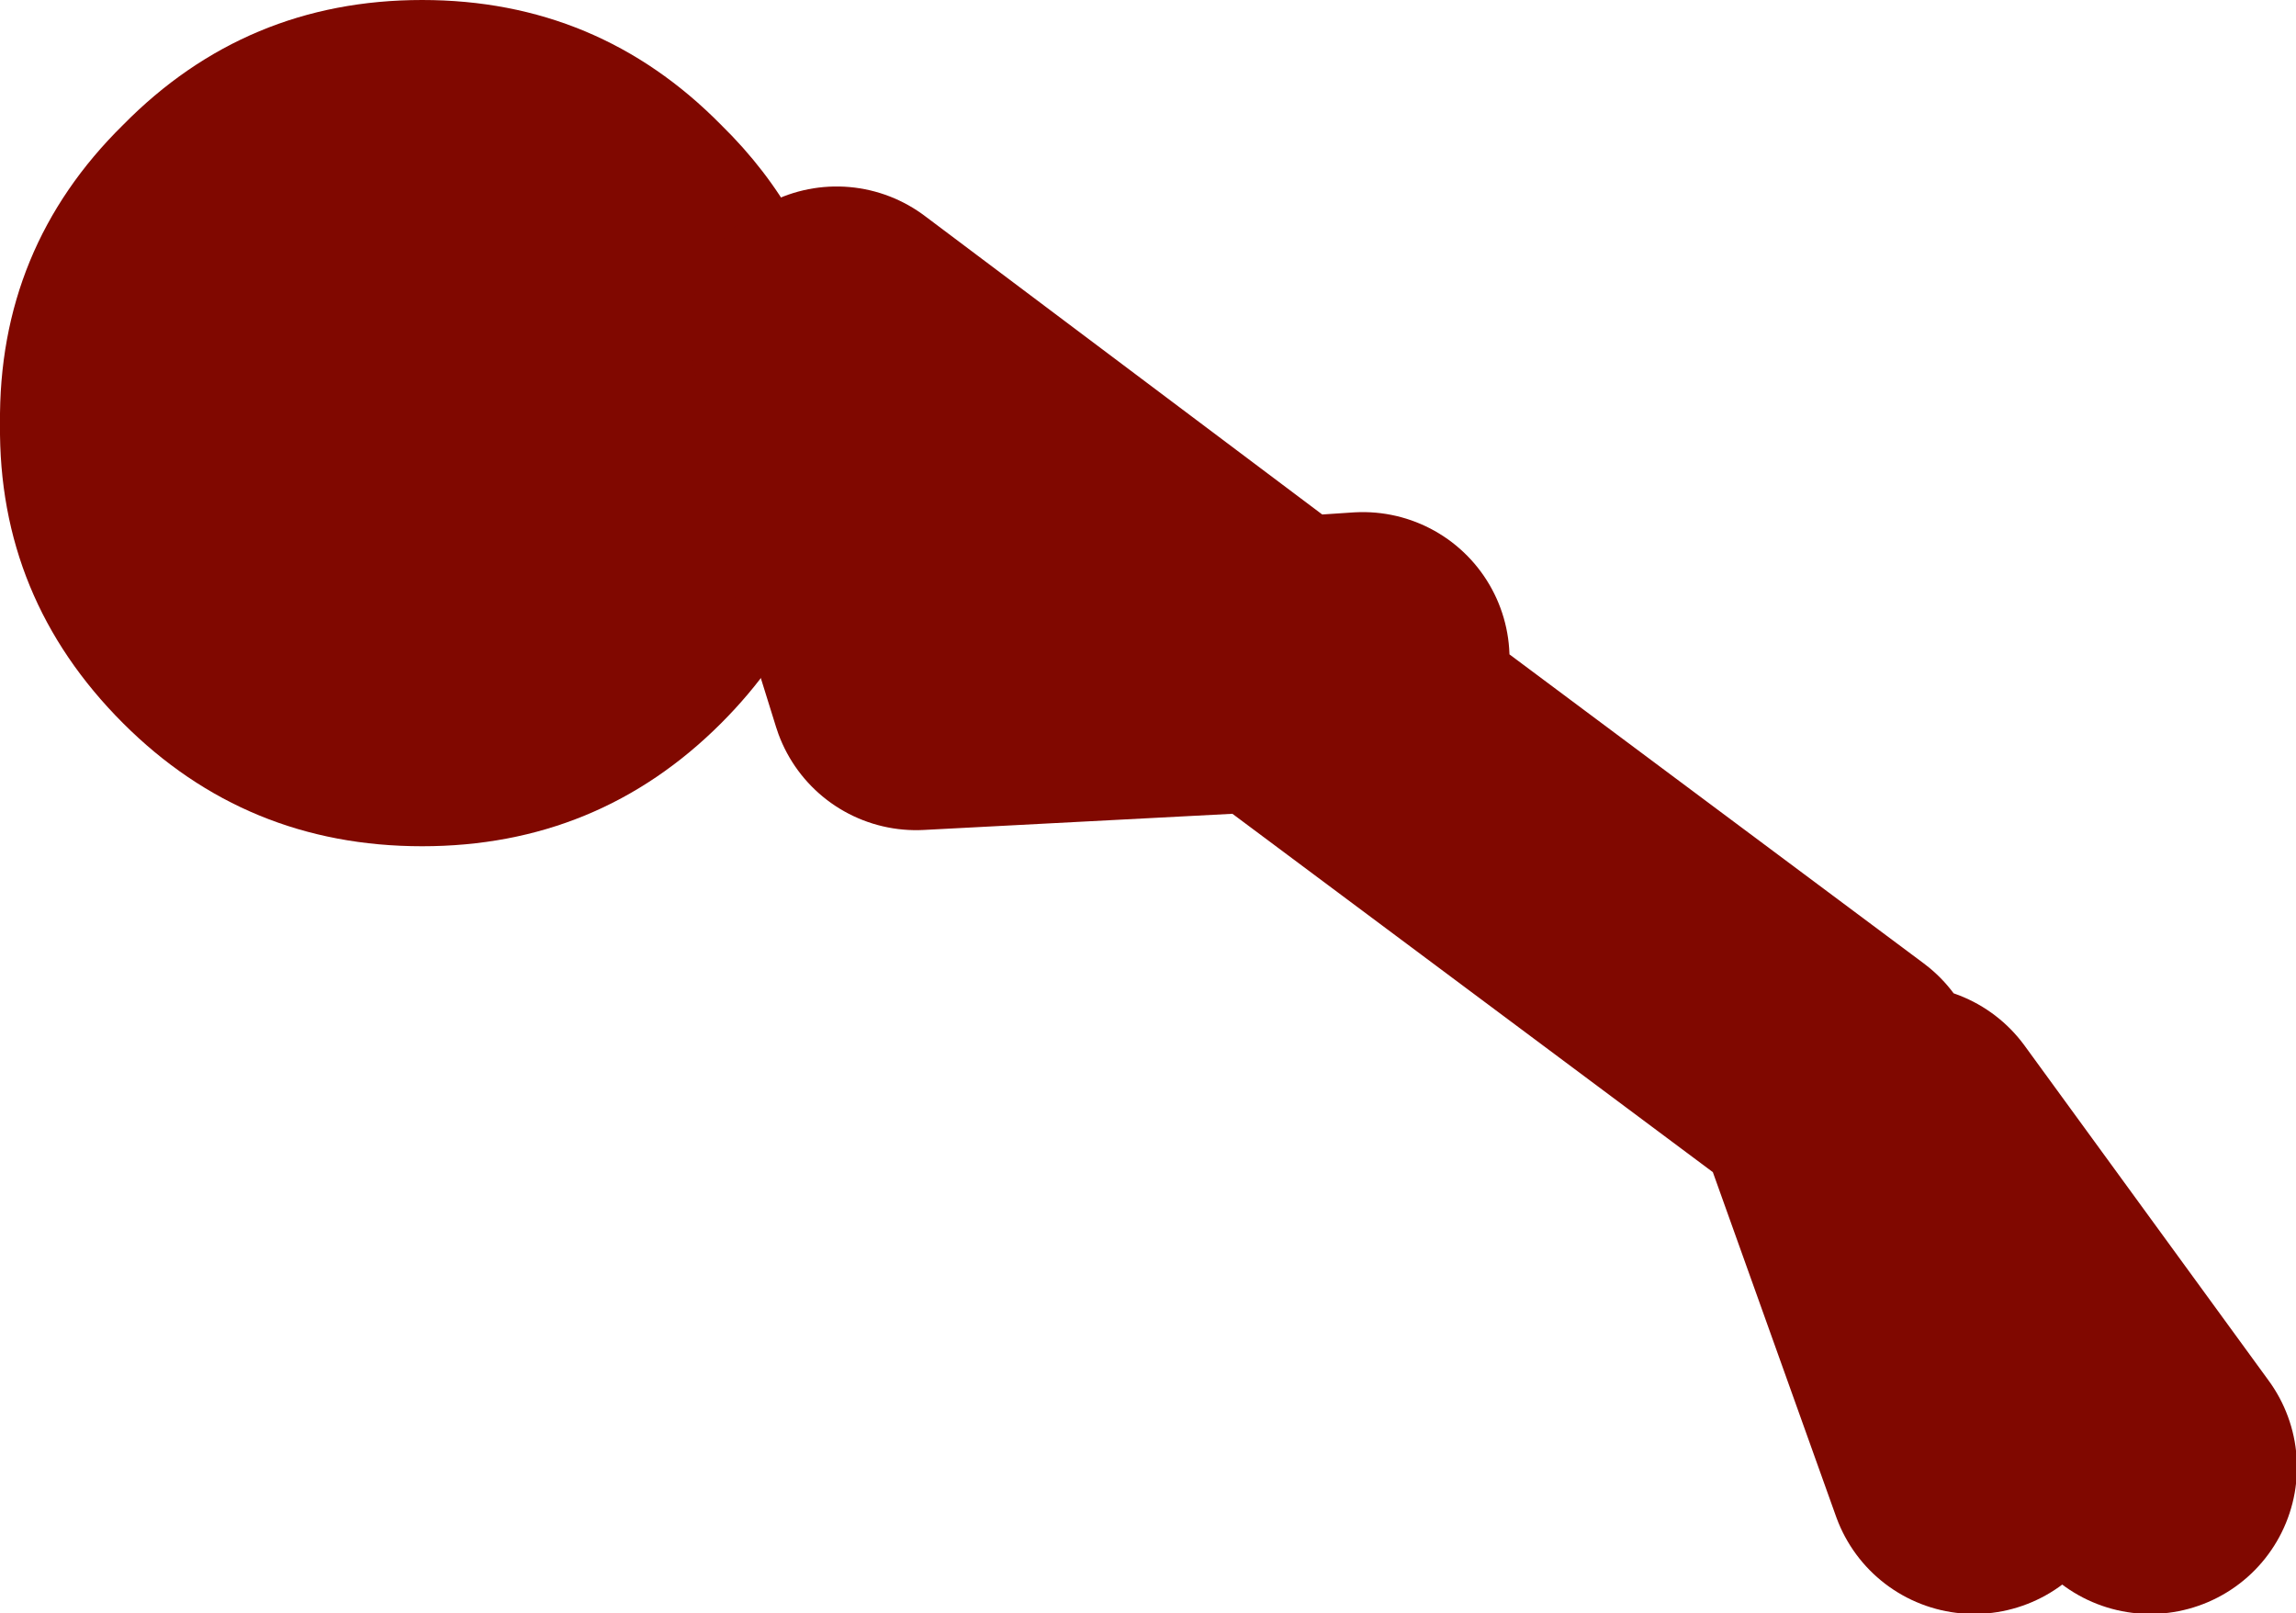
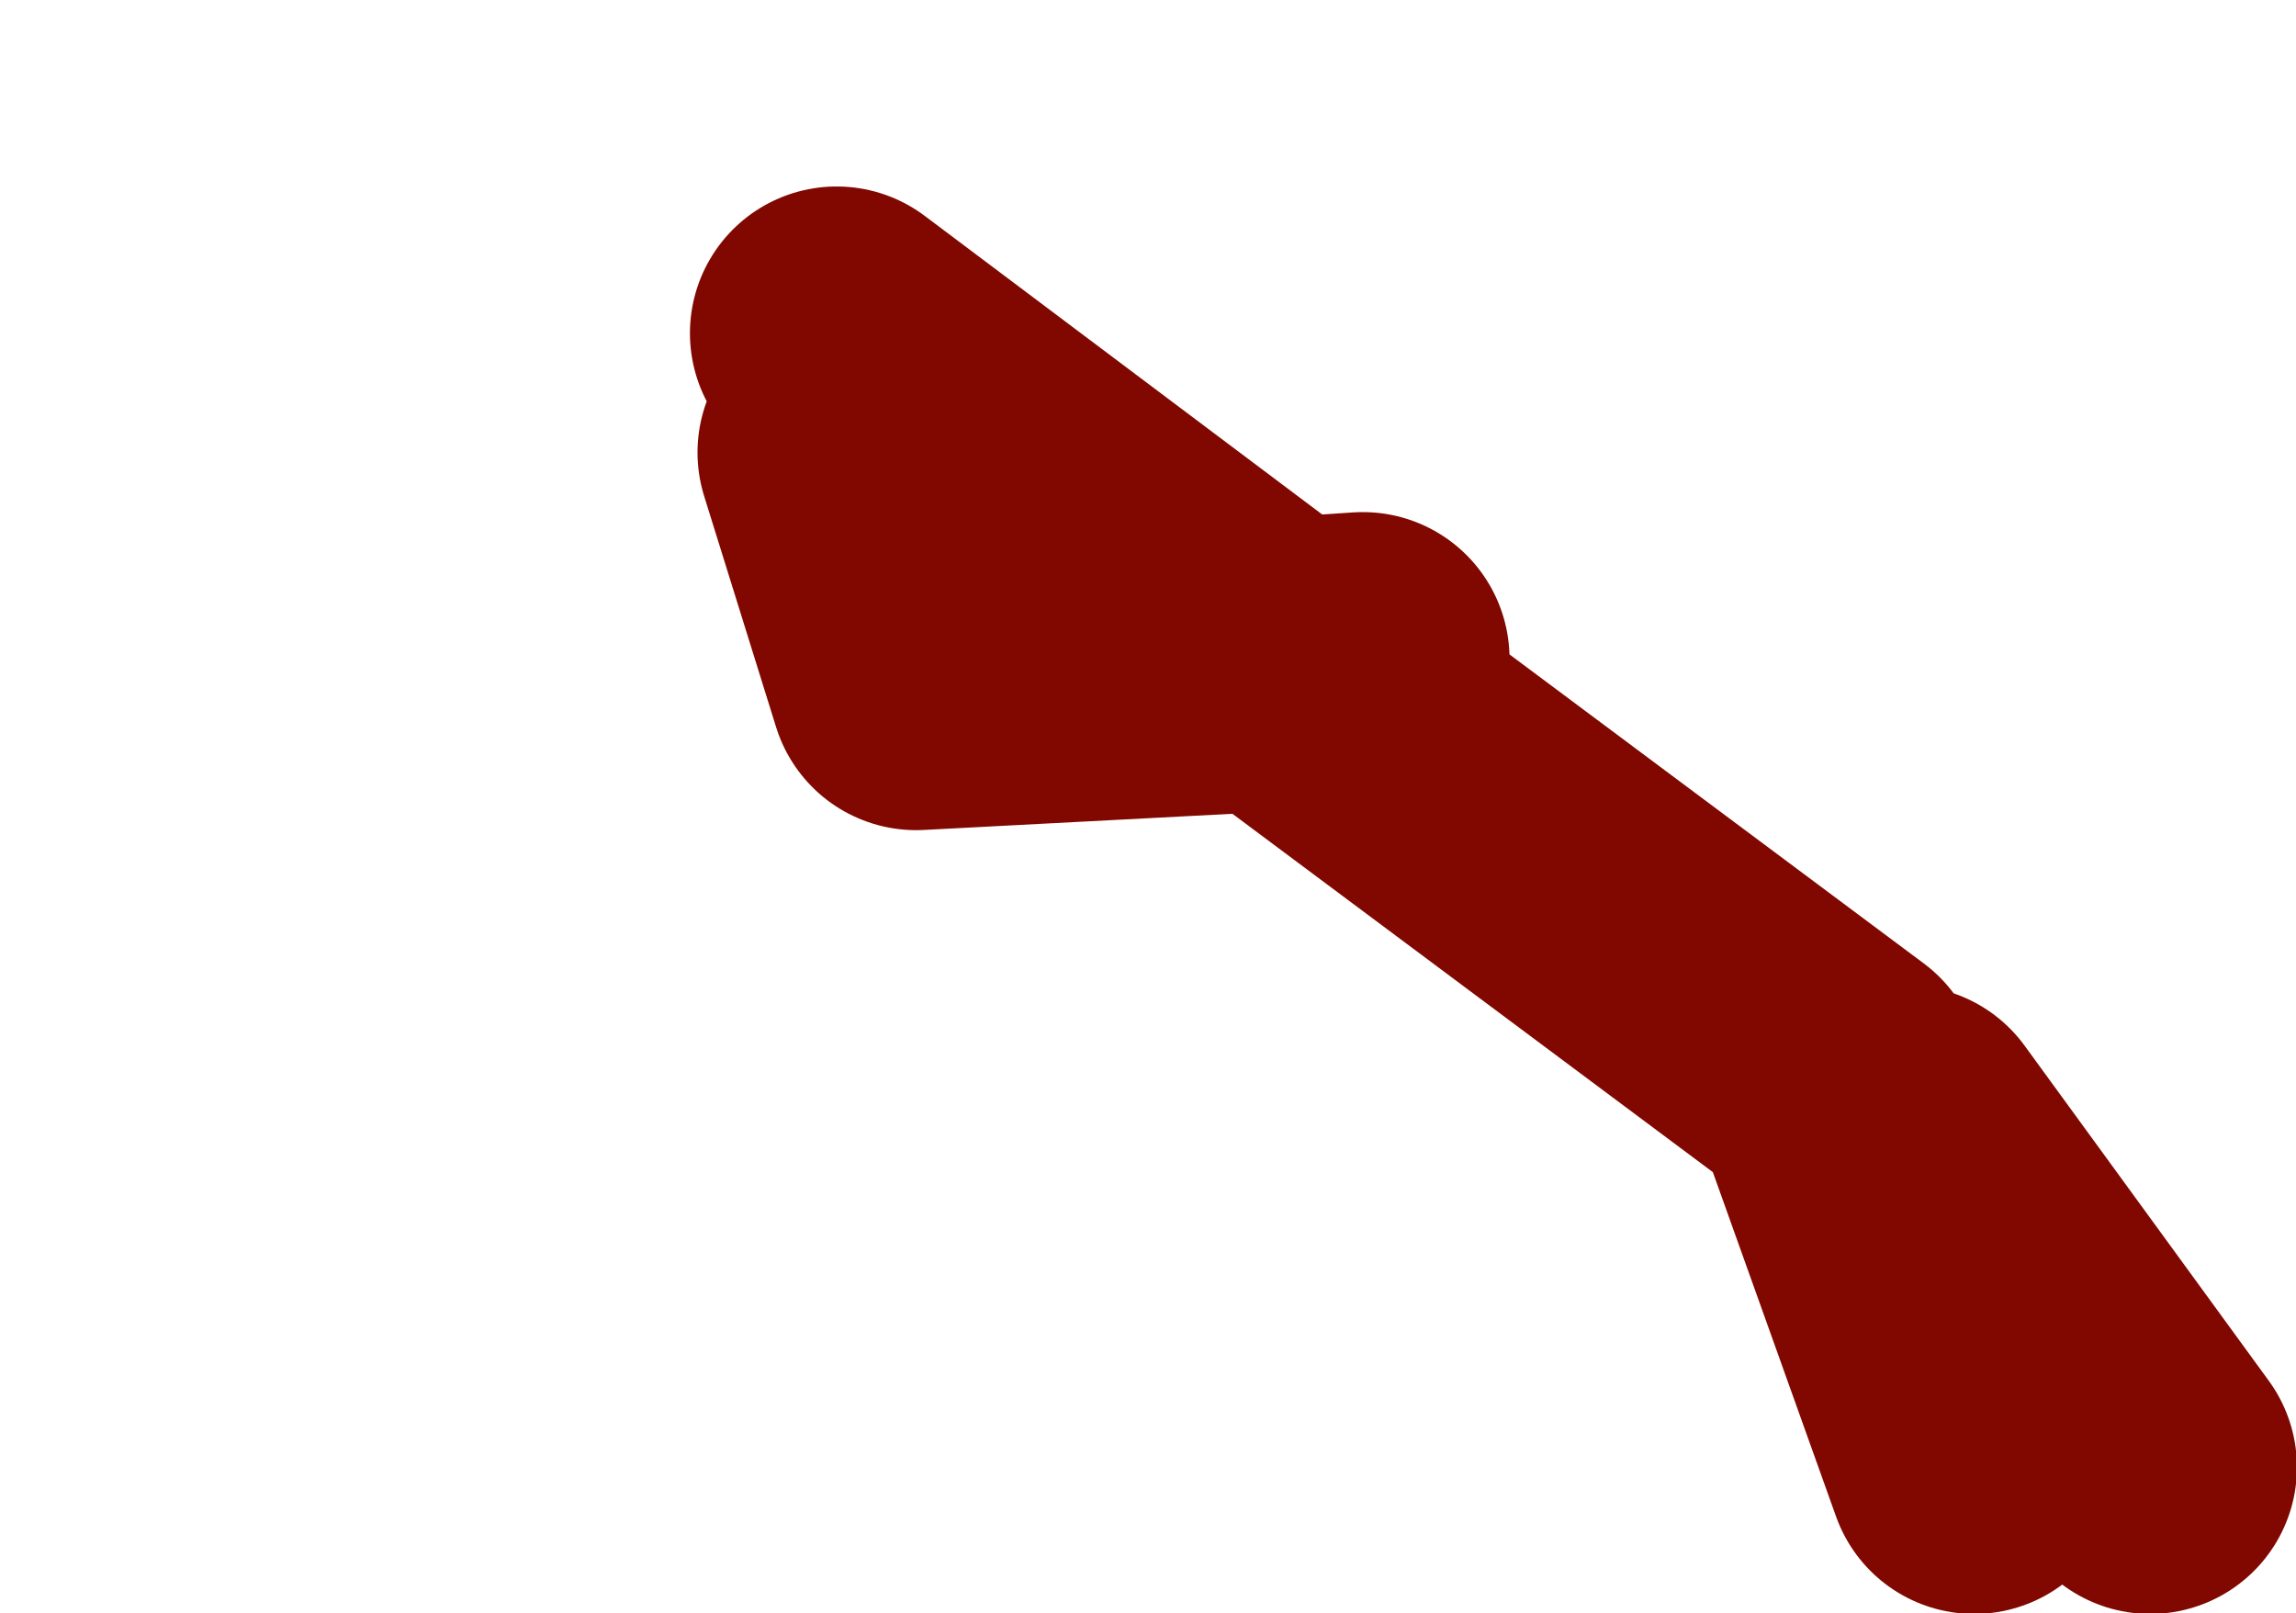
<svg xmlns="http://www.w3.org/2000/svg" height="42.6px" width="60.65px">
  <g transform="matrix(1.0, 0.0, 0.0, 1.0, 26.05, 40.1)">
-     <path d="M-3.75 -28.15 Q-4.0 -24.0 -7.0 -21.0 -10.25 -17.75 -14.9 -17.75 -19.55 -17.75 -22.8 -21.0 -26.1 -24.3 -26.05 -28.9 -26.1 -33.55 -22.8 -36.8 -19.55 -40.1 -14.9 -40.1 -10.25 -40.1 -7.0 -36.8 -4.6 -34.45 -3.95 -31.3 L-3.7 -28.9 -3.75 -28.15" fill="#800800" fill-rule="evenodd" stroke="none" />
    <path d="M9.95 -22.7 L7.7 -22.55 22.45 -11.55 26.1 -1.35 M24.3 -10.2 L30.75 -1.35 M-3.95 -31.3 L7.7 -22.55 -1.85 -22.05 -3.75 -28.15" fill="none" stroke="#800800" stroke-linecap="round" stroke-linejoin="round" stroke-width="7.75" />
  </g>
</svg>